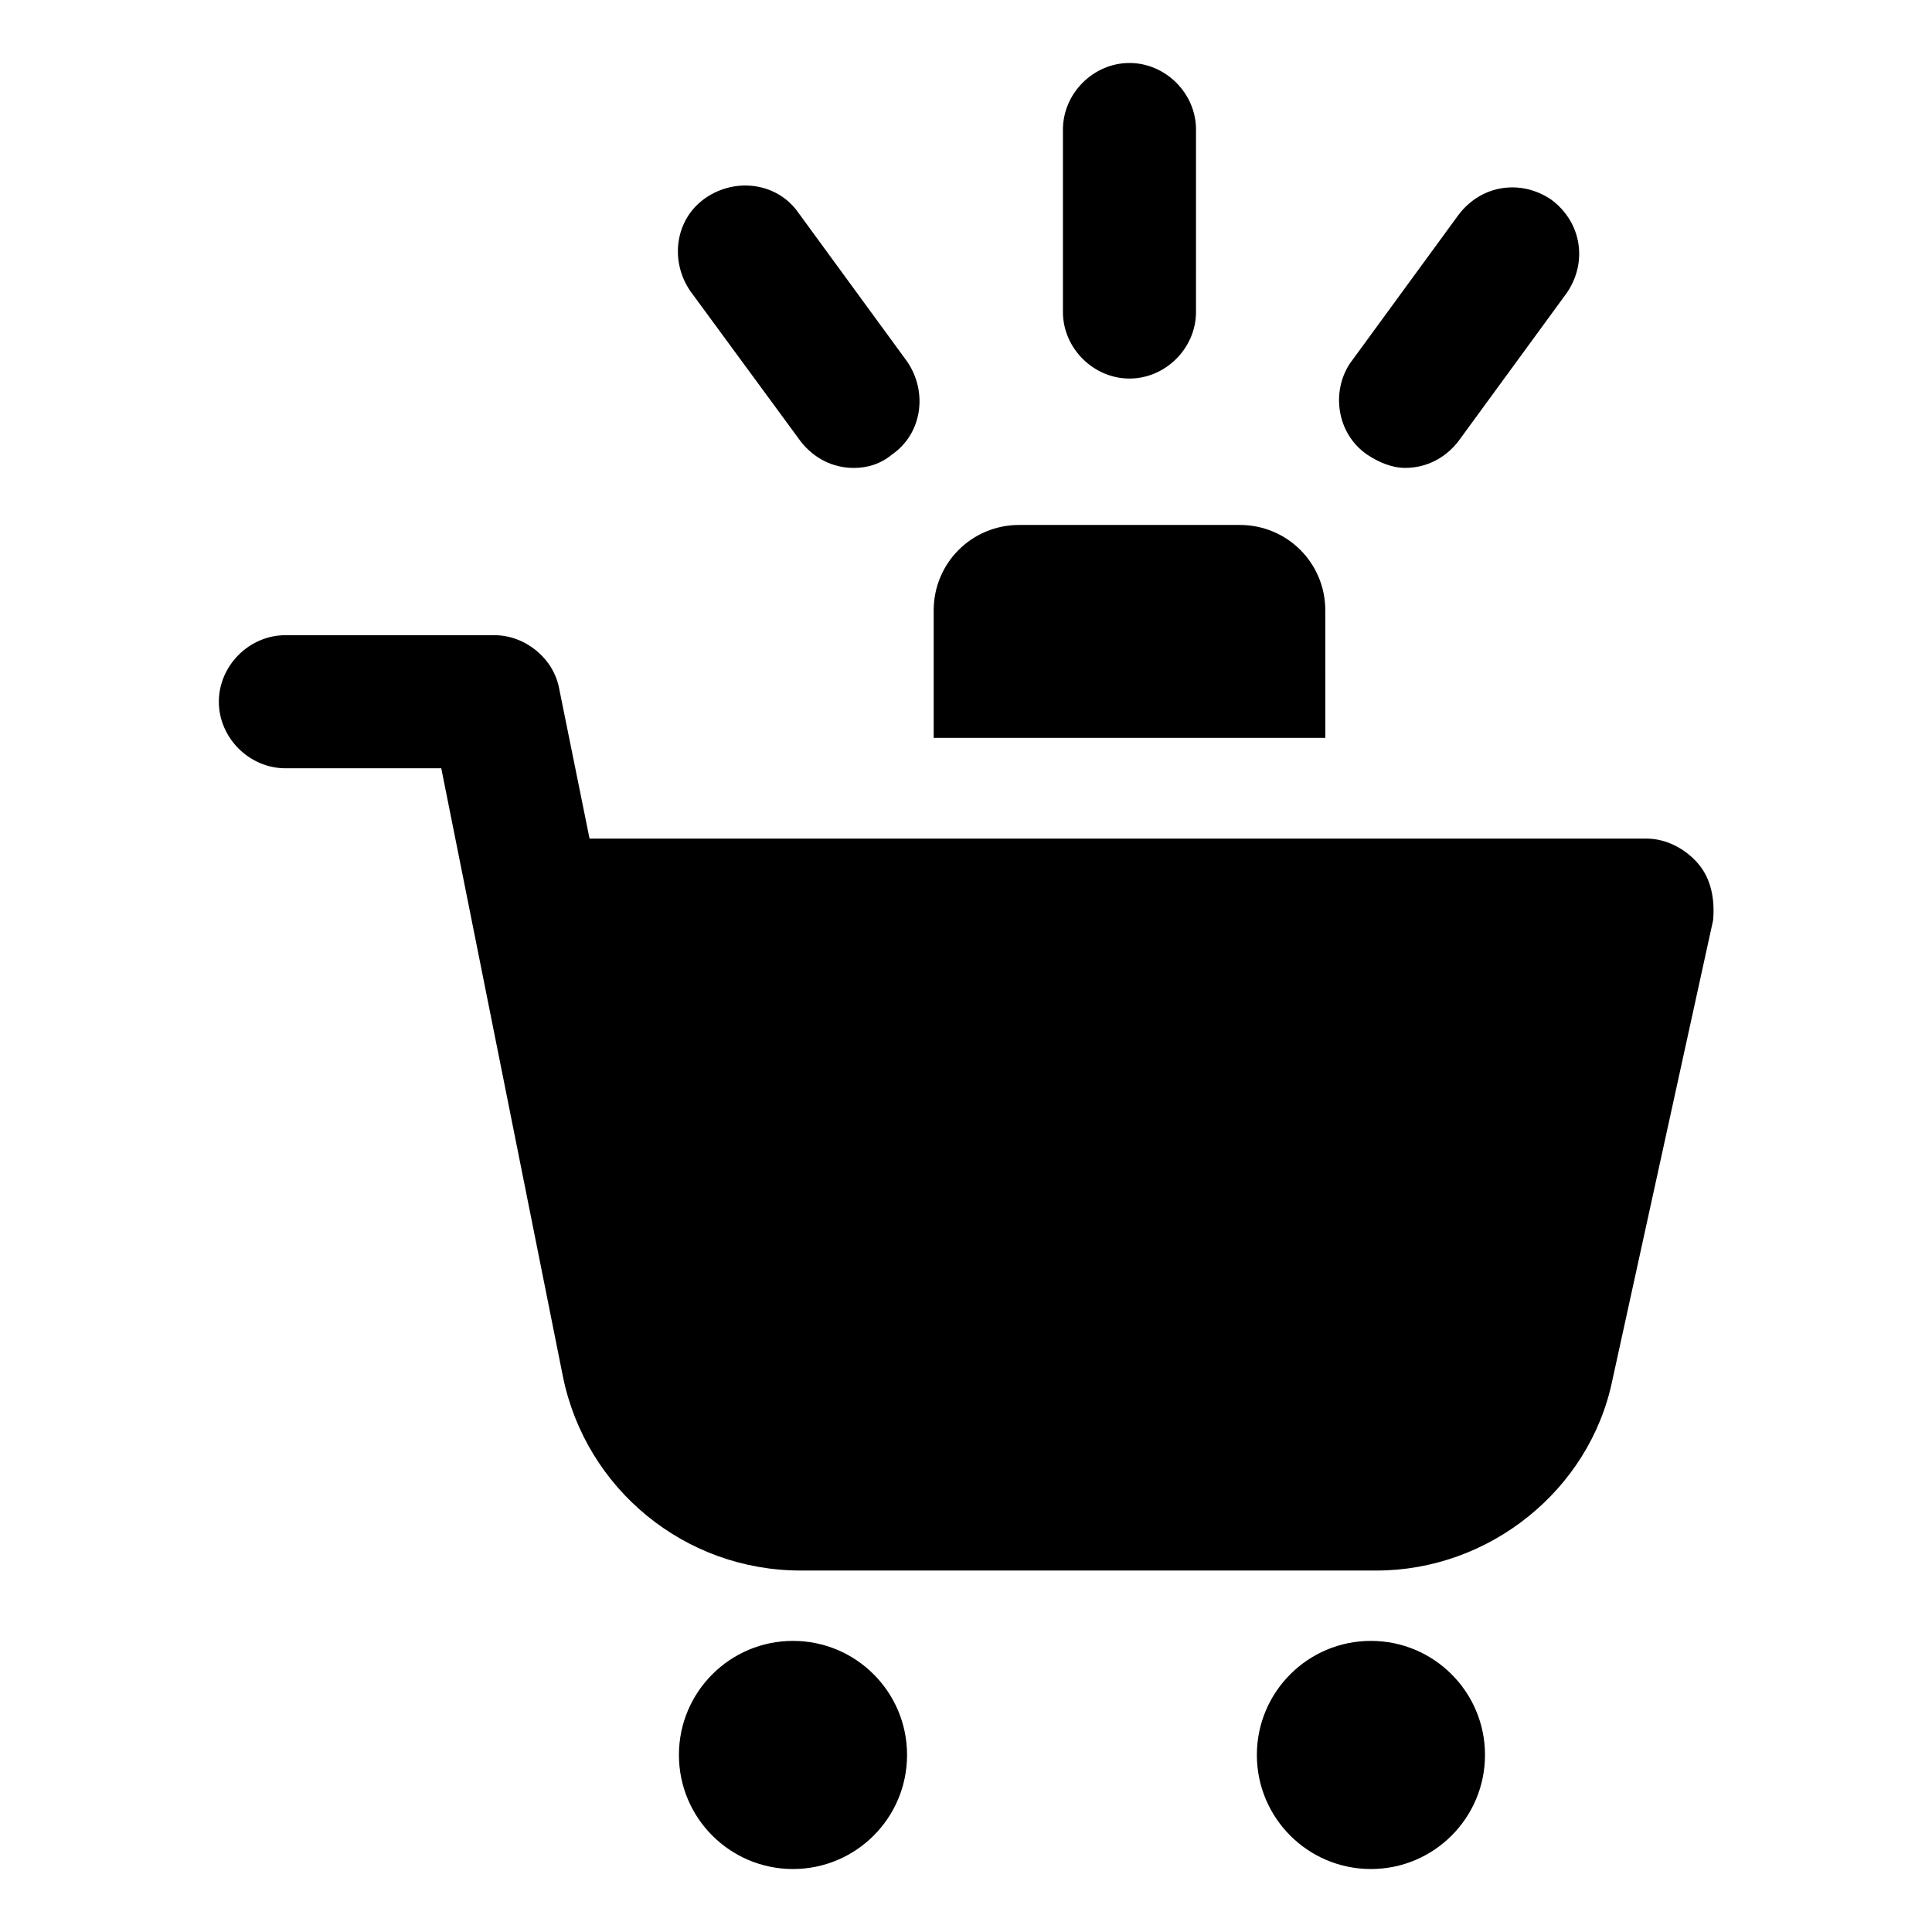
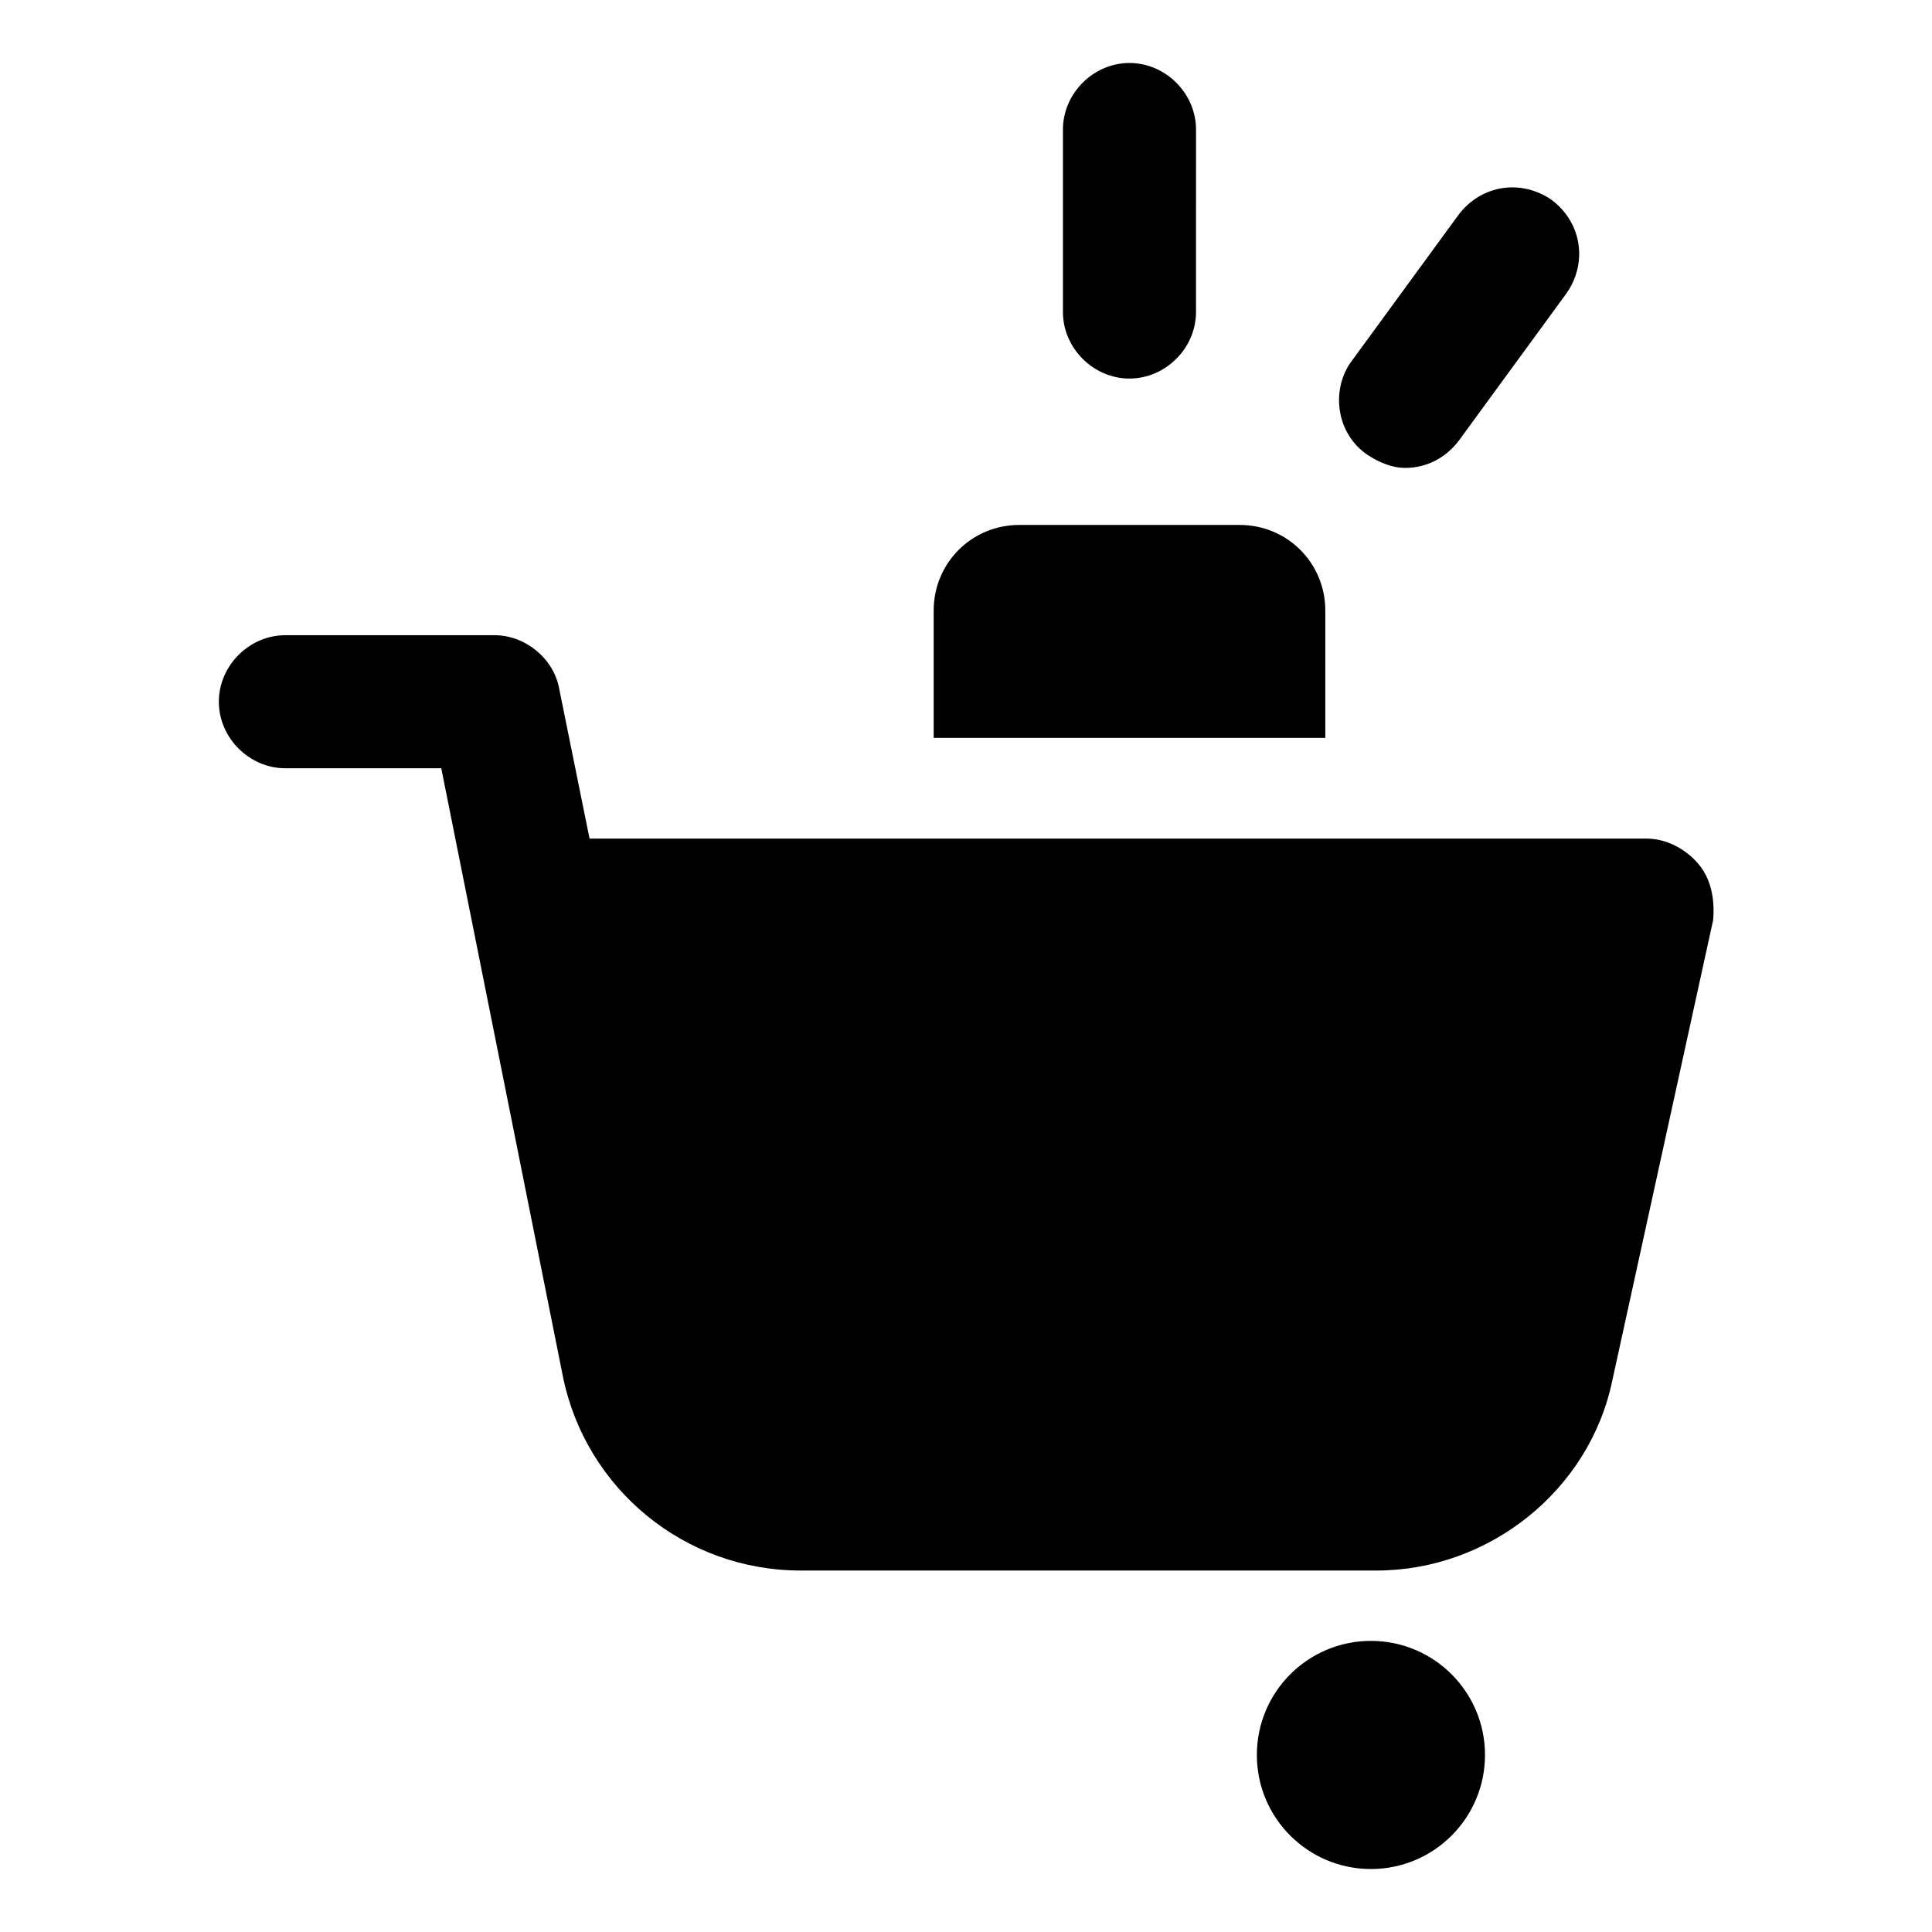
<svg xmlns="http://www.w3.org/2000/svg" fill="#000000" width="800px" height="800px" version="1.1" viewBox="144 144 512 512">
  <g>
    <path d="m443.32 244.32c9.574 0 17.633-8.062 17.633-17.633l0.004-48.363c0-9.574-8.062-17.633-17.633-17.633-9.574 0-17.633 8.062-17.633 17.633v48.367c-0.004 9.57 8.059 17.629 17.629 17.629z" />
-     <path d="m356.17 260.95c3.527 4.535 8.566 7.055 14.105 7.055 3.527 0 7.055-1.008 10.078-3.527 8.062-5.543 9.574-16.625 4.031-24.688l-28.719-39.297c-5.543-8.062-16.625-9.574-24.688-4.031s-9.574 16.625-4.031 24.688z" />
    <path d="m506.3 264.47c3.023 2.016 6.551 3.527 10.078 3.527 5.543 0 10.578-2.519 14.105-7.055l28.719-39.297c5.543-8.062 4.031-18.641-4.031-24.688-8.062-5.543-18.641-4.031-24.688 4.031l-28.719 39.297c-5.035 7.559-3.523 18.645 4.535 24.184z" />
    <path d="m495.22 305.79c0-12.594-10.078-22.672-22.672-22.672h-58.441c-12.594 0-22.672 10.078-22.672 22.672v33.758h103.79z" />
    <path d="m593.96 372.79c-3.527-4.031-8.566-6.551-13.602-6.551h-280.12l-8.062-39.801c-1.512-8.062-9.07-14.105-17.129-14.105h-55.418c-9.574 0-17.633 8.062-17.633 17.633 0 9.574 8.062 17.633 17.633 17.633h41.312l32.242 161.22c6.047 29.727 32.242 51.387 62.977 51.387h152.65c29.727 0 56.426-21.16 62.473-50.383l26.703-121.92c0.504-5.539-0.504-11.078-4.031-15.109z" />
-     <path d="m384.38 609.08c0 16.695-13.531 30.23-30.227 30.23-16.695 0-30.23-13.535-30.23-30.23s13.535-30.227 30.23-30.227c16.695 0 30.227 13.531 30.227 30.227" />
    <path d="m537.54 609.08c0 16.695-13.535 30.23-30.23 30.23-16.695 0-30.227-13.535-30.227-30.23s13.531-30.227 30.227-30.227c16.695 0 30.23 13.531 30.23 30.227" />
  </g>
</svg>